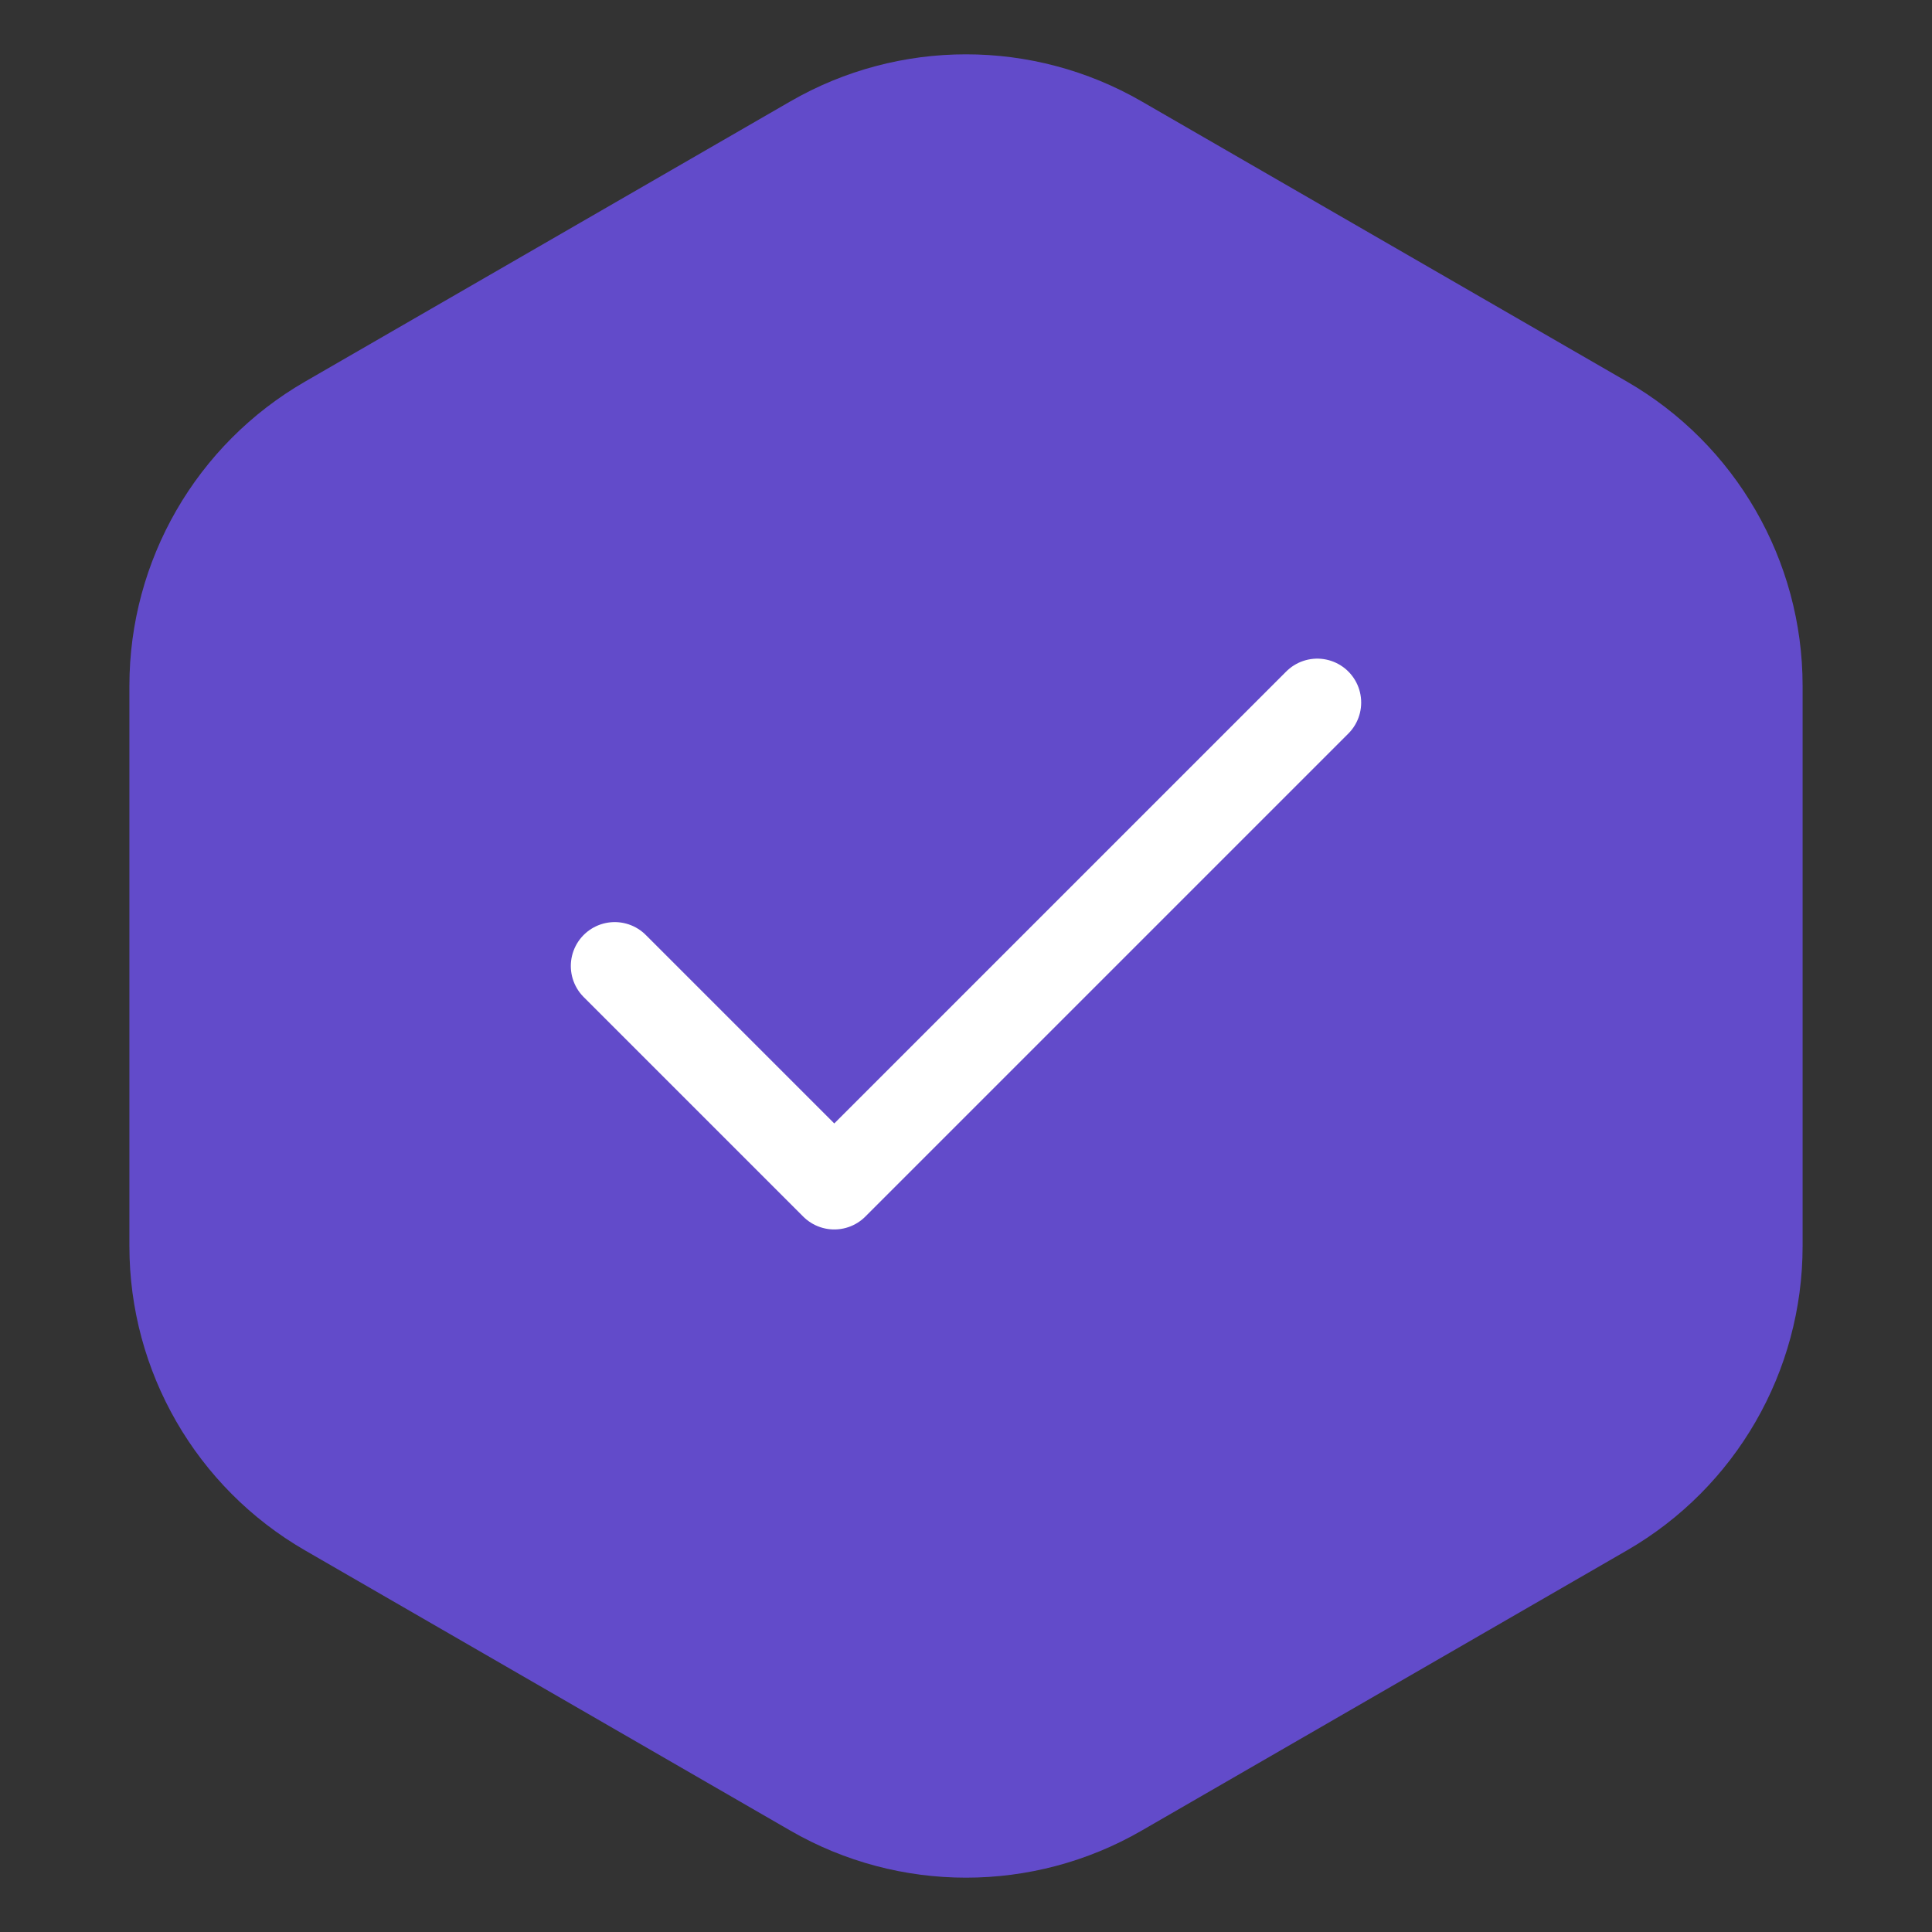
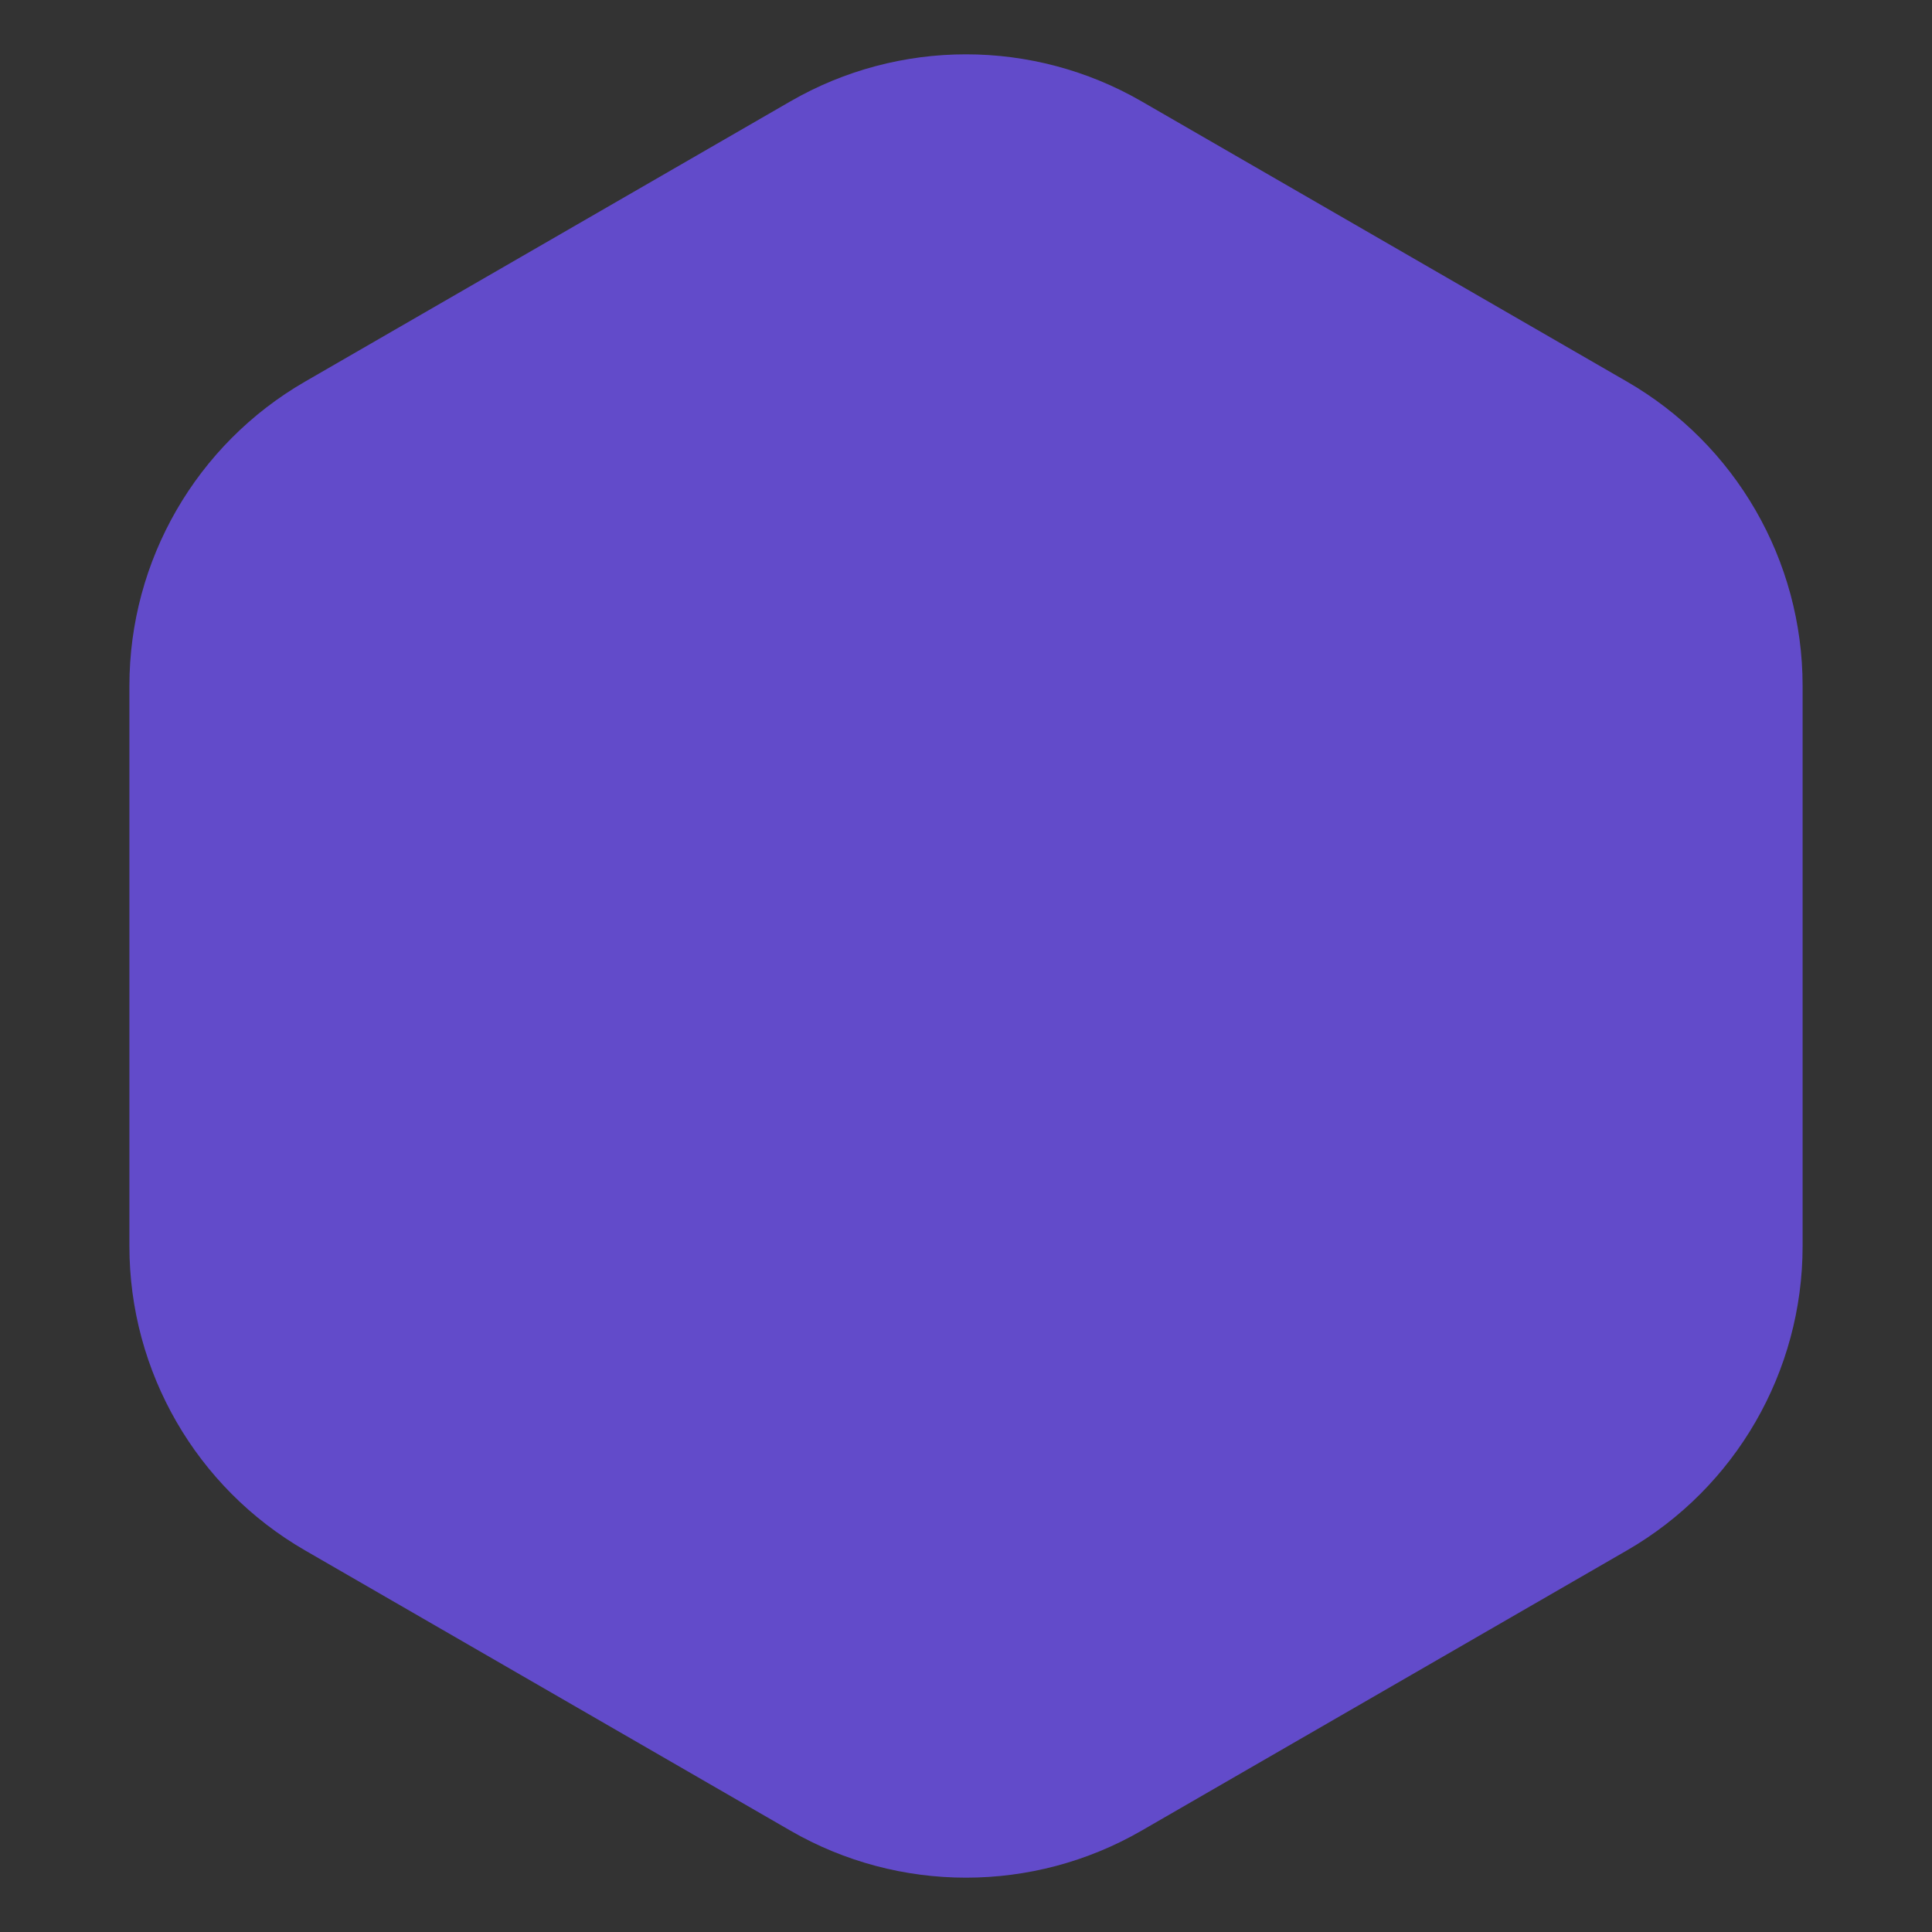
<svg xmlns="http://www.w3.org/2000/svg" width="44" height="44" viewBox="0 0 44 44" fill="none">
  <rect x="0" y="0" width="44" height="44" fill="#333333" stroke="none" />
  <path d="M18 2.309C20.475 0.88 23.525 0.88 26 2.309L37.053 8.691C39.528 10.12 41.053 12.761 41.053 15.619V28.381C41.053 31.239 39.528 33.88 37.053 35.309L26 41.691C23.525 43.12 20.475 43.12 18 41.691L6.947 35.309C4.472 33.88 2.947 31.239 2.947 28.381V15.619C2.947 12.761 4.472 10.12 6.947 8.691L18 2.309Z" fill="#624BCA" />
-   <path d="M30 16L19 27L14 22" stroke="white" stroke-width="2" stroke-linecap="round" stroke-linejoin="round" />
</svg>